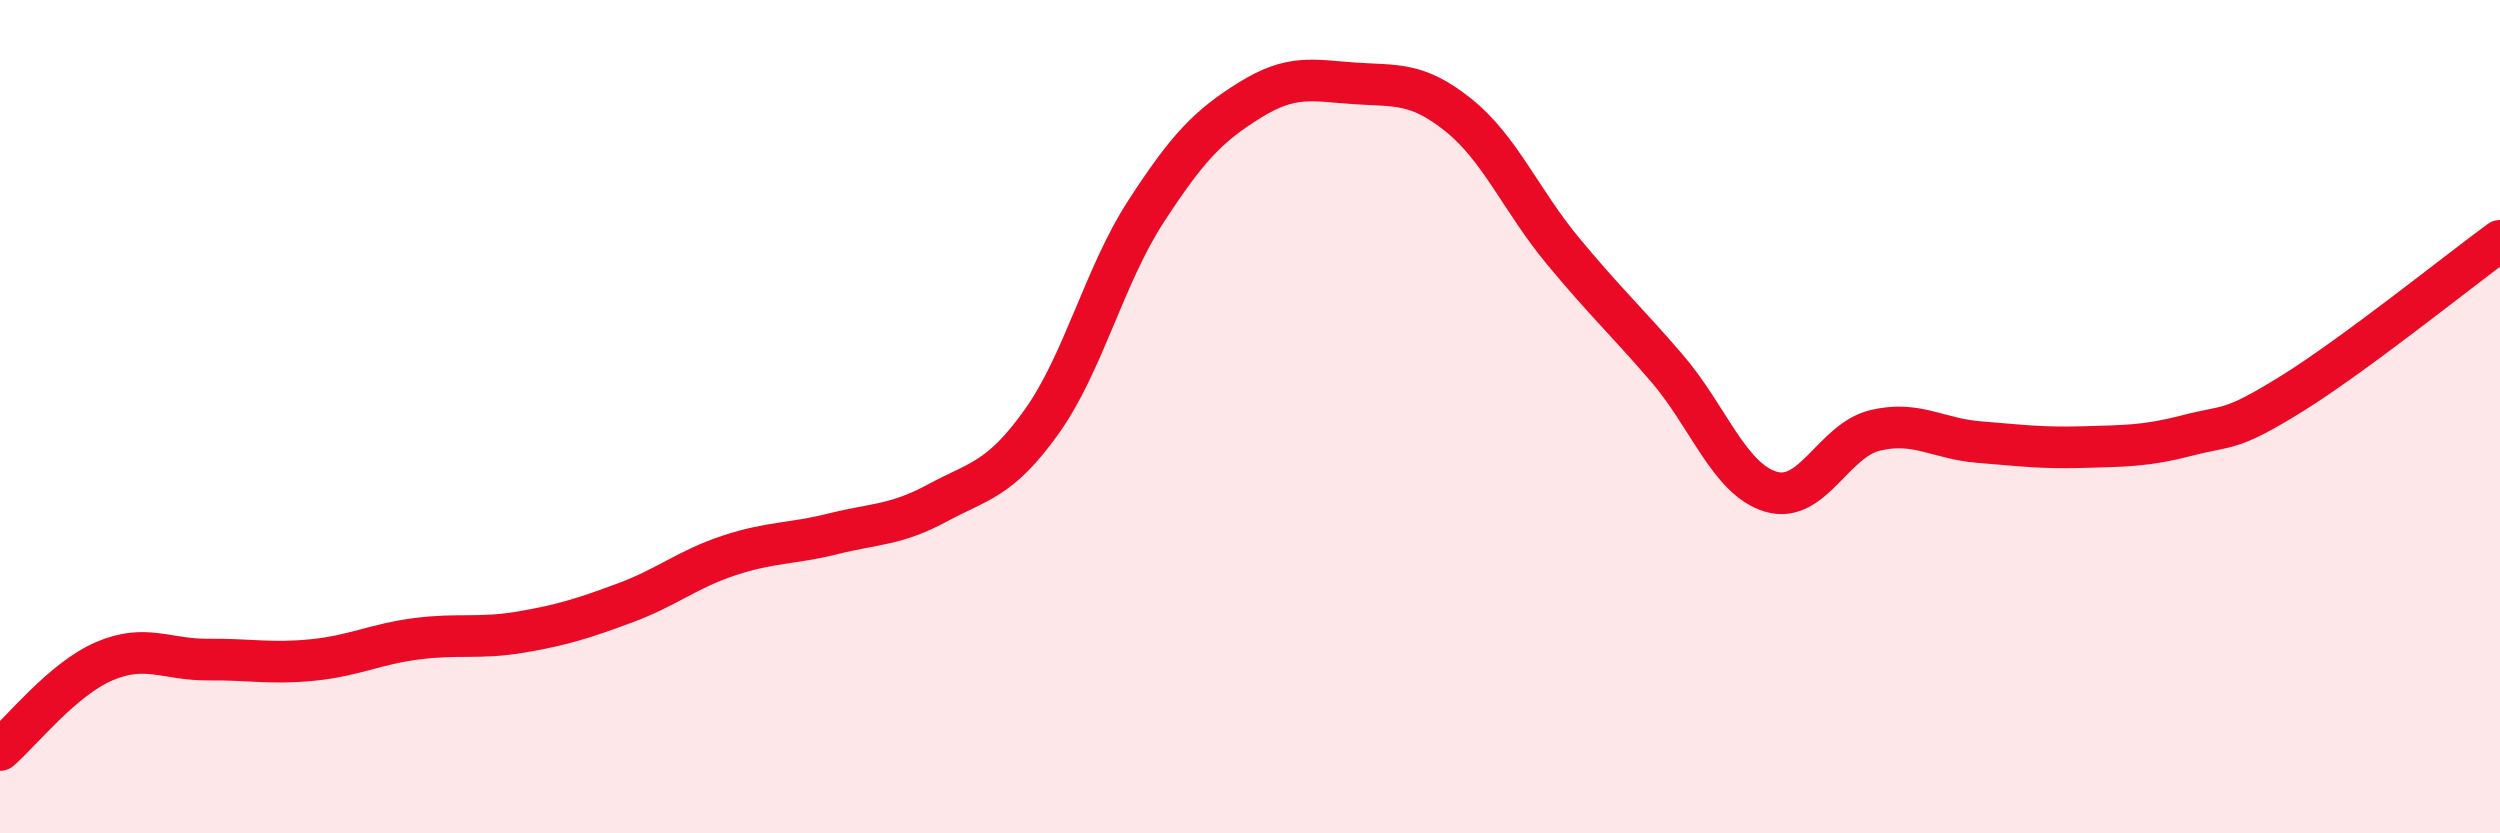
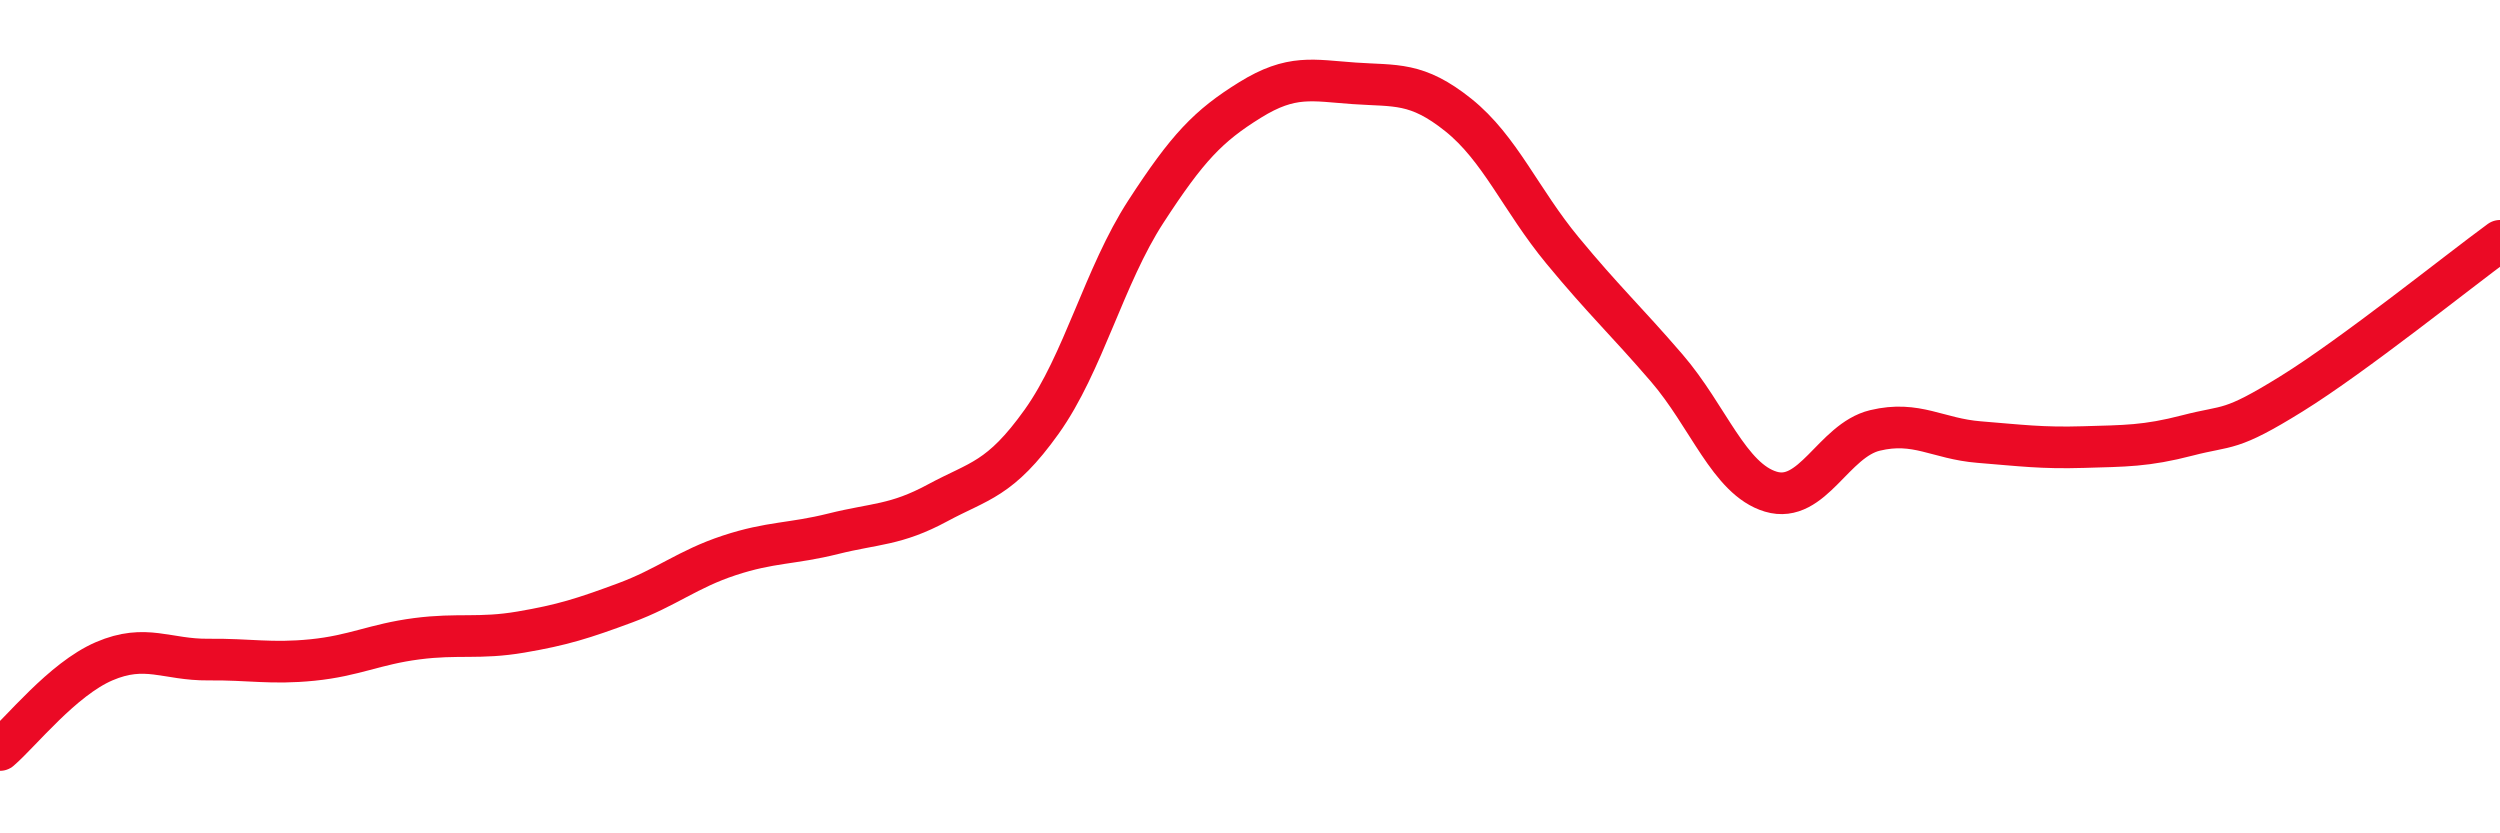
<svg xmlns="http://www.w3.org/2000/svg" width="60" height="20" viewBox="0 0 60 20">
-   <path d="M 0,18 C 0.5,17.57 1.5,16.3 2.5,15.87 C 3.5,15.44 4,15.84 5,15.83 C 6,15.82 6.5,15.94 7.5,15.84 C 8.5,15.74 9,15.46 10,15.33 C 11,15.2 11.5,15.34 12.5,15.17 C 13.5,15 14,14.84 15,14.47 C 16,14.1 16.5,13.66 17.5,13.33 C 18.5,13 19,13.06 20,12.81 C 21,12.56 21.5,12.61 22.5,12.07 C 23.5,11.53 24,11.52 25,10.12 C 26,8.72 26.5,6.62 27.5,5.08 C 28.5,3.54 29,3.02 30,2.4 C 31,1.78 31.5,1.93 32.5,2 C 33.5,2.07 34,1.96 35,2.76 C 36,3.56 36.5,4.8 37.5,6.01 C 38.5,7.22 39,7.67 40,8.83 C 41,9.99 41.5,11.5 42.5,11.8 C 43.5,12.1 44,10.57 45,10.33 C 46,10.09 46.5,10.53 47.5,10.61 C 48.5,10.69 49,10.76 50,10.73 C 51,10.7 51.5,10.71 52.5,10.45 C 53.5,10.19 53.5,10.38 55,9.45 C 56.5,8.52 59,6.51 60,5.78L60 20L0 20Z" fill="#EB0A25" opacity="0.1" stroke-linecap="round" stroke-linejoin="round" />
  <path d="M 0,18 C 0.5,17.57 1.5,16.3 2.5,15.87 C 3.5,15.44 4,15.84 5,15.83 C 6,15.82 6.5,15.94 7.5,15.84 C 8.5,15.74 9,15.46 10,15.33 C 11,15.2 11.5,15.34 12.5,15.17 C 13.5,15 14,14.84 15,14.47 C 16,14.1 16.5,13.66 17.5,13.33 C 18.5,13 19,13.06 20,12.81 C 21,12.56 21.5,12.61 22.5,12.07 C 23.5,11.53 24,11.52 25,10.12 C 26,8.72 26.5,6.62 27.5,5.08 C 28.5,3.54 29,3.02 30,2.4 C 31,1.78 31.5,1.93 32.5,2 C 33.5,2.07 34,1.96 35,2.76 C 36,3.56 36.5,4.8 37.5,6.01 C 38.5,7.22 39,7.67 40,8.83 C 41,9.99 41.5,11.5 42.5,11.8 C 43.5,12.1 44,10.57 45,10.33 C 46,10.09 46.5,10.53 47.5,10.61 C 48.5,10.69 49,10.76 50,10.73 C 51,10.7 51.5,10.71 52.5,10.45 C 53.5,10.19 53.5,10.38 55,9.45 C 56.5,8.52 59,6.51 60,5.78" stroke="#EB0A25" stroke-width="1" fill="none" stroke-linecap="round" stroke-linejoin="round" />
</svg>